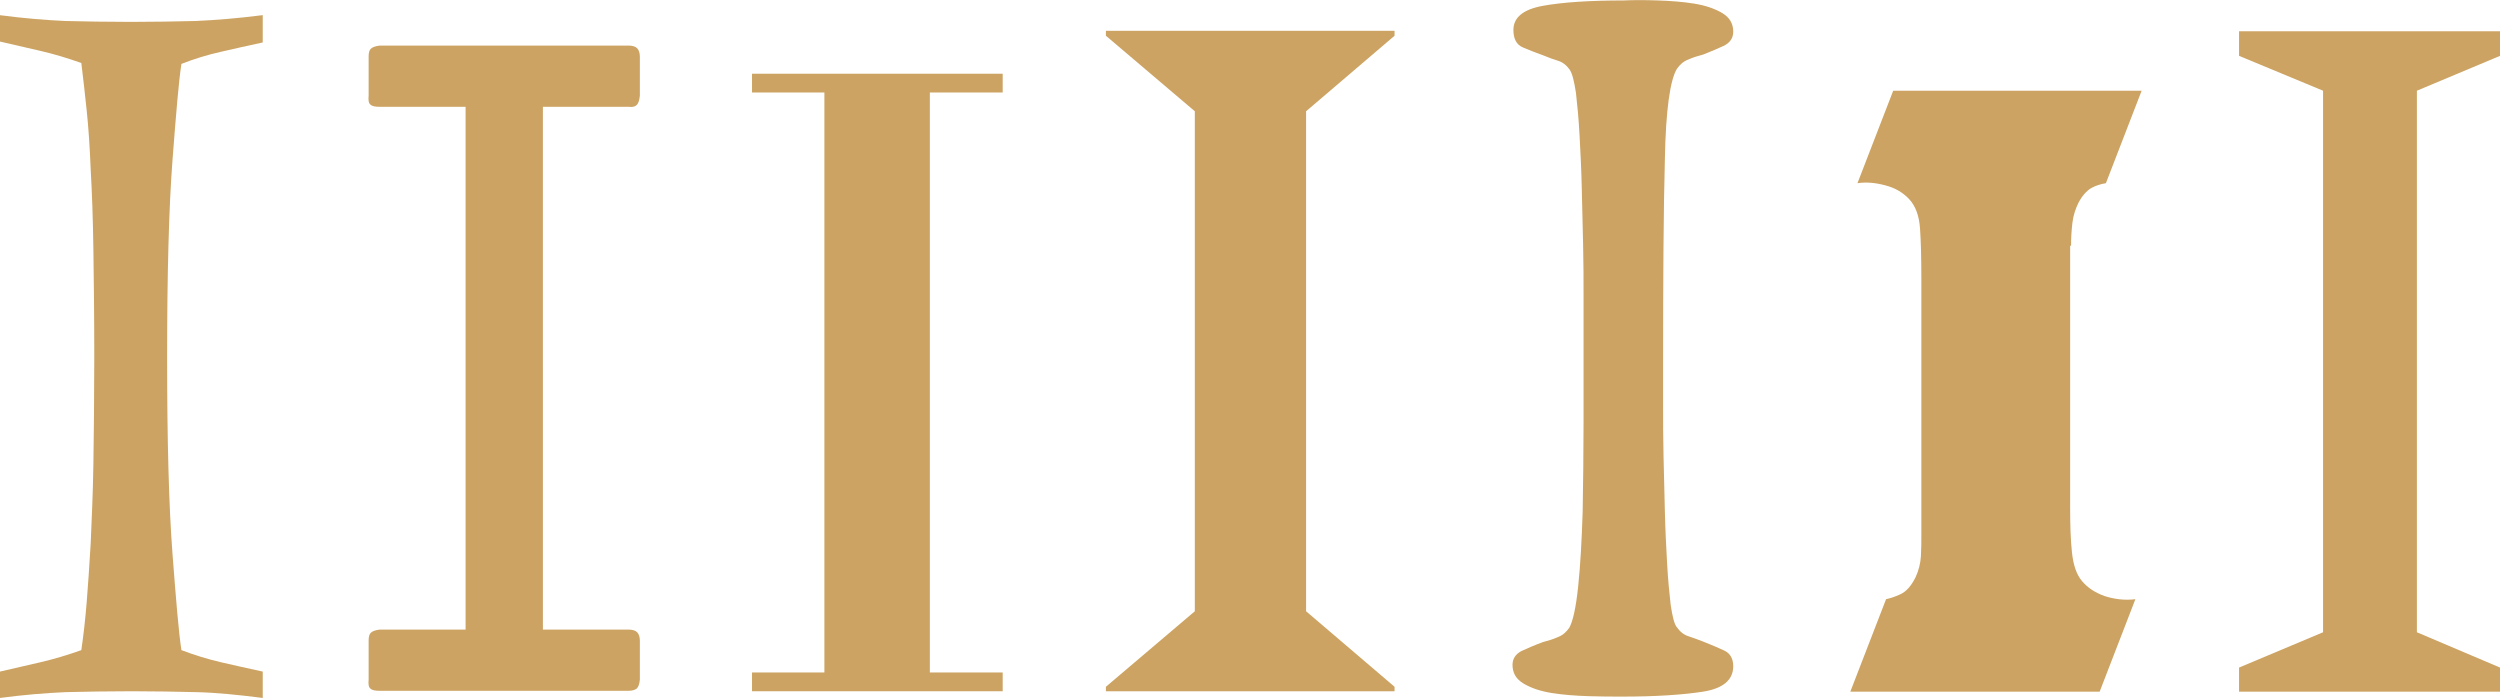
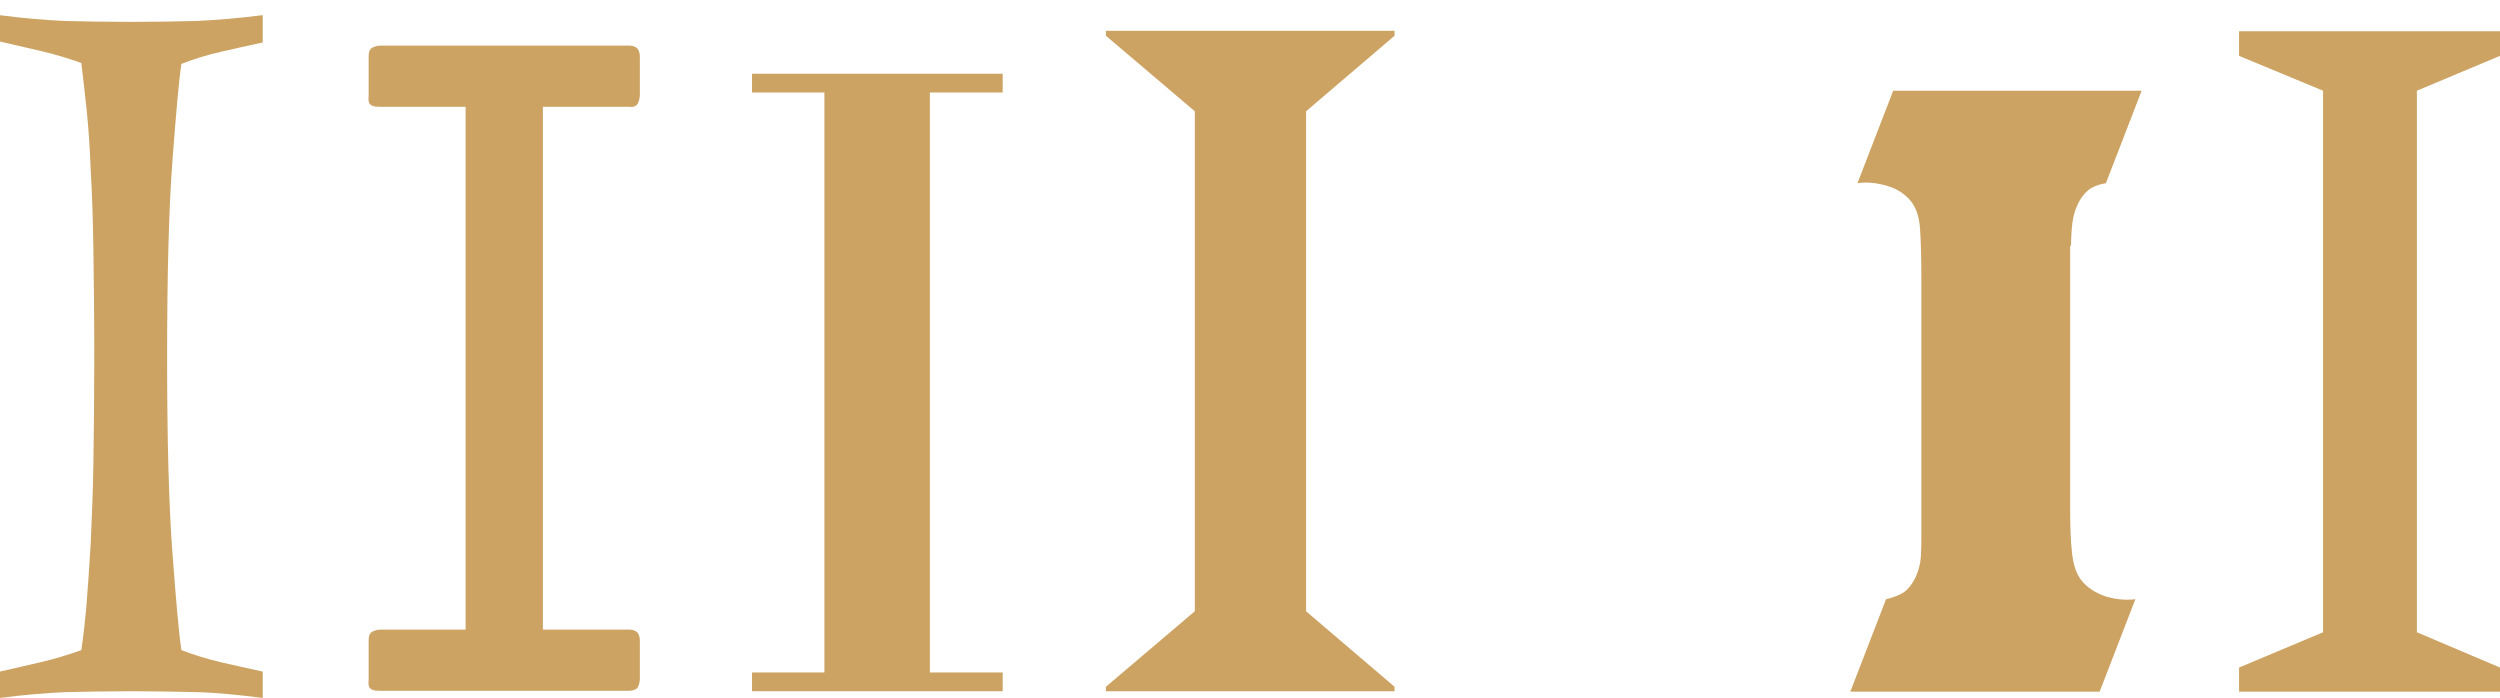
<svg xmlns="http://www.w3.org/2000/svg" version="1.1" id="Layer_1" x="0px" y="0px" viewBox="0 0 559.5 156.2" style="enable-background:new 0 0 559.5 156.2;" xml:space="preserve">
  <style type="text/css">
	.st0{fill:#CCA362;}
</style>
  <path class="st0" d="M58.7,3.4c-5.5,0.7-10.4,1.1-14.9,1.3c-4.4,0.1-9.3,0.2-14.5,0.2c-5.4,0-10.2-0.1-14.7-0.2  C10.2,4.5,5.3,4.1,0,3.4v5.9c3.1,0.7,6.1,1.4,9.1,2.1c3,0.7,6,1.6,9.1,2.7c0.4,3.2,0.8,6.8,1.2,10.6c0.4,3.8,0.7,8.2,0.9,13.3  c0.3,5.1,0.5,11,0.6,17.8c0.1,6.8,0.2,14.9,0.2,24.2c0,9.1-0.1,17.1-0.2,23.9c-0.1,6.8-0.4,12.7-0.6,17.7c-0.3,5.1-0.6,9.5-0.9,13.2  s-0.7,7.3-1.2,10.7c-3.1,1.1-6.1,2-9.1,2.7c-3,0.7-6,1.4-9.1,2.1v5.9c5.3-0.7,10.2-1.1,14.7-1.3c4.4-0.1,9.3-0.2,14.7-0.2  c5.2,0,10,0.1,14.5,0.2c4.4,0.1,9.4,0.6,14.9,1.3v-5.9c-3.2-0.7-6.4-1.4-9.4-2.1c-3-0.7-5.9-1.6-8.8-2.7c-0.6-3.9-1.2-11.1-2-21.6  c-0.8-10.5-1.2-25.1-1.2-43.8c0-19,0.4-33.7,1.2-44.2c0.8-10.5,1.4-17.7,2-21.6c2.8-1.1,5.7-2,8.8-2.7c3-0.7,6.2-1.4,9.4-2.1V3.4" />
  <path class="st0" d="M121.5,23.9h19.2c0.8,0.1,1.4,0,1.8-0.4c0.4-0.4,0.6-1.1,0.7-2.1v-8.7c0-0.8-0.2-1.5-0.6-1.9  c-0.4-0.4-1.1-0.6-1.9-0.6H85c-1,0.1-1.7,0.4-2,0.7c-0.4,0.4-0.5,1-0.5,1.8v8.7c-0.1,1,0,1.7,0.4,2c0.4,0.4,1.1,0.5,2.1,0.5h19.2  v117H85c-1,0.1-1.7,0.4-2,0.7c-0.4,0.4-0.5,1-0.5,1.8v8.7c-0.1,1,0,1.7,0.4,2c0.4,0.4,1.1,0.5,2.1,0.5h55.7c0.8,0,1.4-0.2,1.8-0.5  c0.4-0.4,0.6-1,0.7-2v-8.7c0-0.8-0.2-1.5-0.6-1.9c-0.4-0.4-1.1-0.6-1.9-0.6h-19.2V23.9" />
  <polyline class="st0" points="224.4,16.5 224.4,20.7 208.1,20.7 208.1,150.5 224.4,150.5 224.4,154.7 168.3,154.7 168.3,150.5   184.5,150.5 184.5,20.7 168.3,20.7 168.3,16.5 224.4,16.5 " />
  <polyline class="st0" points="247.5,6.9 247.5,8 267.4,24.9 267.4,136.8 247.5,153.7 247.5,154.7 312.1,154.7 312.1,153.7   292.3,136.8 292.3,24.9 312.1,8 312.1,6.9 247.5,6.9 " />
-   <path class="st0" d="M371,0.1c2.9,0.1,5.6,0.3,8.1,0.7c2.5,0.4,4.6,1.1,6.3,2.1c1.7,1,2.5,2.4,2.5,4.2c0,1.4-0.7,2.4-2,3.1  c-1.3,0.6-2.9,1.3-4.7,2c-1.1,0.3-2.2,0.6-3.3,1.1c-1.1,0.4-1.9,1.1-2.6,2.1c-1.5,2.4-2.5,9.1-2.7,20.2c-0.3,11.1-0.4,26.6-0.4,46.6  c0,2.1,0,4.9,0,8.5c0,3.5,0,7.3,0.1,11.4c0.1,4.1,0.2,8.2,0.3,12.4c0.1,4.2,0.3,8,0.5,11.6c0.2,3.6,0.5,6.7,0.8,9.3  c0.4,2.6,0.8,4.3,1.4,5c0.7,1,1.6,1.7,2.6,2c1.1,0.4,2.1,0.7,3.3,1.2c1.8,0.7,3.4,1.4,4.7,2c1.3,0.6,2,1.8,2,3.5  c0,3.1-2.3,5-6.8,5.7c-4.5,0.7-10.5,1.1-18,1.1c-2.3,0-4.8,0-7.7-0.1c-2.9-0.1-5.6-0.3-8.1-0.7c-2.5-0.4-4.6-1.1-6.3-2.1  c-1.7-1-2.5-2.4-2.5-4.2c0-1.4,0.7-2.4,2-3.1c1.3-0.6,2.9-1.3,4.8-2c1.1-0.3,2.2-0.6,3.3-1.1c1.1-0.4,1.9-1.1,2.6-2.1  c0.8-1.4,1.5-4.5,2-9.3c0.5-4.8,0.8-10.4,1-16.7c0.1-6.3,0.2-13,0.2-19.9c0-7,0-13.5,0-19.2c0-2.3,0-5.2,0-8.9c0-3.7,0-7.6-0.1-11.7  c-0.1-4.2-0.2-8.4-0.3-12.7c-0.1-4.3-0.3-8.3-0.5-11.9c-0.2-3.7-0.5-6.8-0.8-9.4c-0.4-2.6-0.8-4.3-1.4-5.2c-0.7-1-1.6-1.7-2.6-2  s-2.1-0.7-3.3-1.2c-1.7-0.6-3.2-1.2-4.6-1.8c-1.4-0.6-2.1-1.9-2.1-3.9c0-2.8,2.2-4.6,6.6-5.4c4.4-0.8,10.5-1.2,18.1-1.2  C365.6,0,368.1,0,371,0.1" />
  <path class="st0" d="M463.5,55c0-1.7,0.1-3.4,0.3-5.1c0.2-1.7,0.7-3.2,1.4-4.6c0.8-1.5,1.8-2.6,2.8-3.2c1.1-0.6,2.1-0.9,3.3-1.1  l8-20.7h-55.6l-8,20.7c2-0.3,4.1-0.1,6.3,0.5c2.3,0.6,4,1.7,5.3,3.1c1.4,1.5,2.2,3.7,2.4,6.5c0.2,2.8,0.3,6.6,0.3,11.4v57.2  c0,1.5,0,3.1-0.1,4.8c-0.1,1.6-0.5,3.2-1.2,4.7c-1,2-2.1,3.2-3.4,3.8c-1.3,0.6-2.3,0.9-3.2,1.1l-8,20.7h55.8l8-20.7  c-2.4,0.3-4.7,0-6.9-0.7c-2.2-0.8-3.8-1.9-5-3.3c-1.3-1.5-2-3.7-2.3-6.5c-0.3-2.8-0.4-6.1-0.4-9.9V55" />
  <polyline class="st0" points="559.5,154.8 559.5,149.4 540.9,141.5 540.9,20.3 559.5,12.5 559.5,7 501.1,7 501.1,12.5 519.9,20.3   519.9,141.5 501.1,149.4 501.1,154.8 559.5,154.8 " />
</svg>